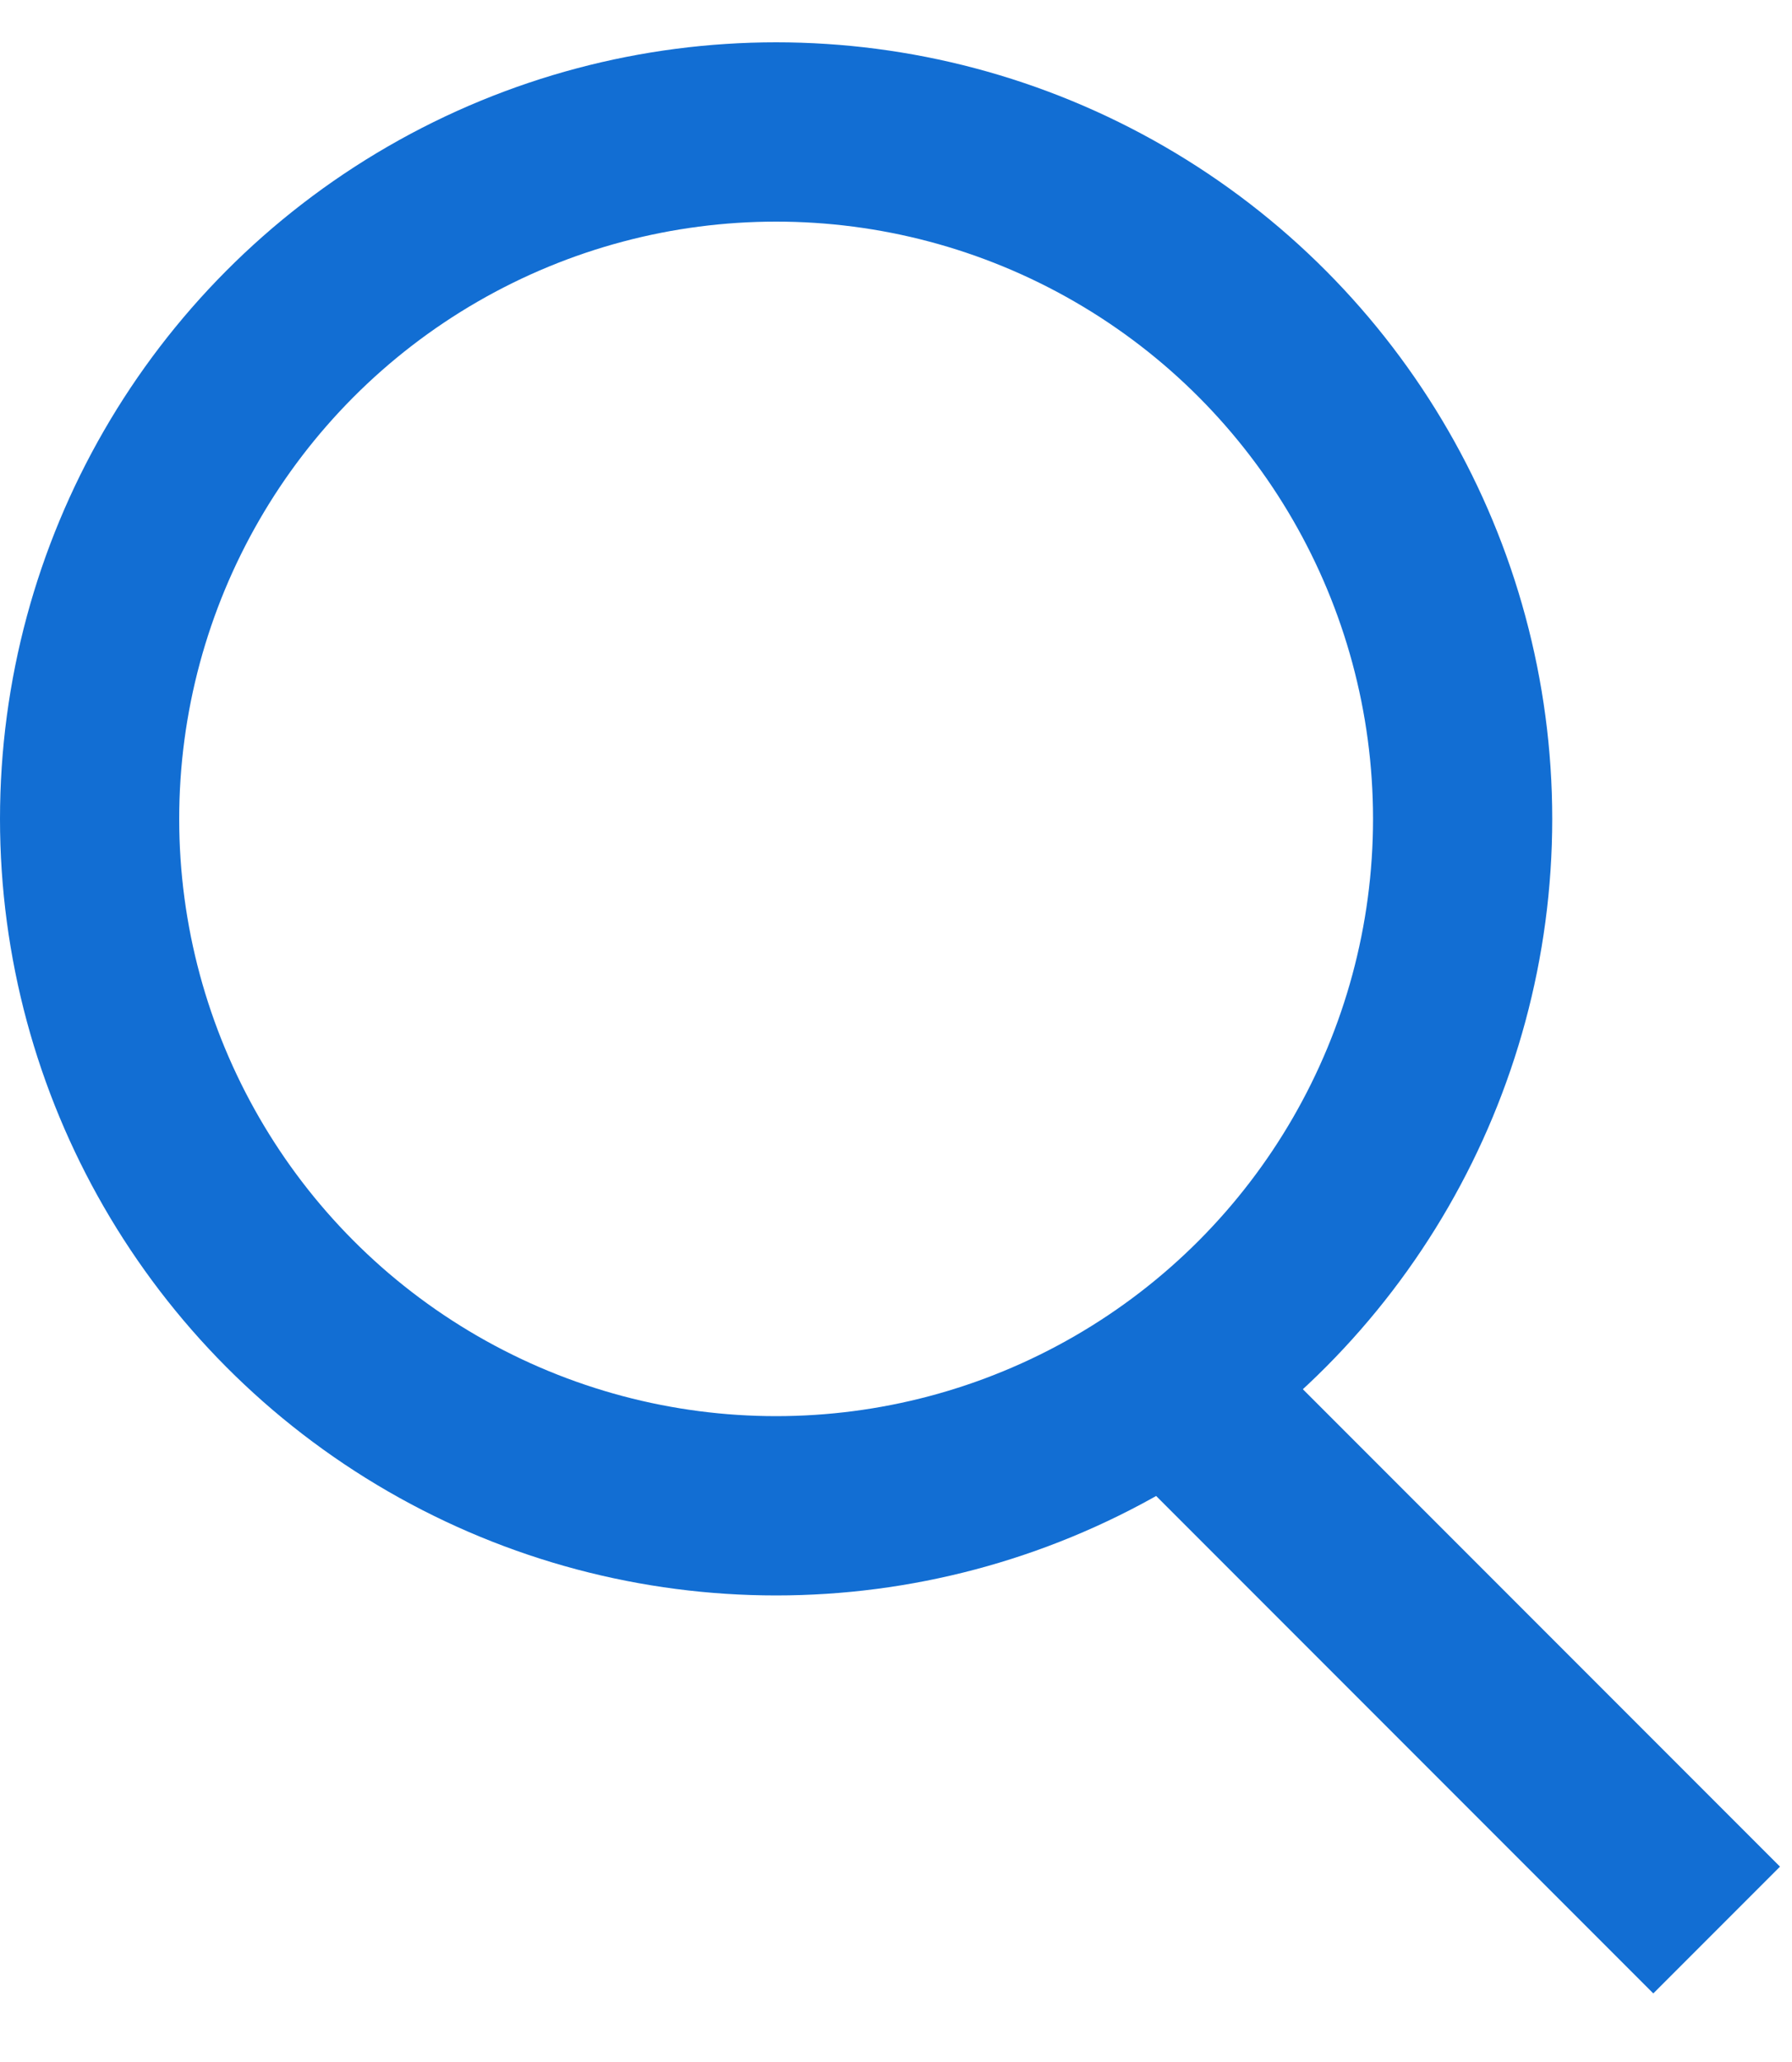
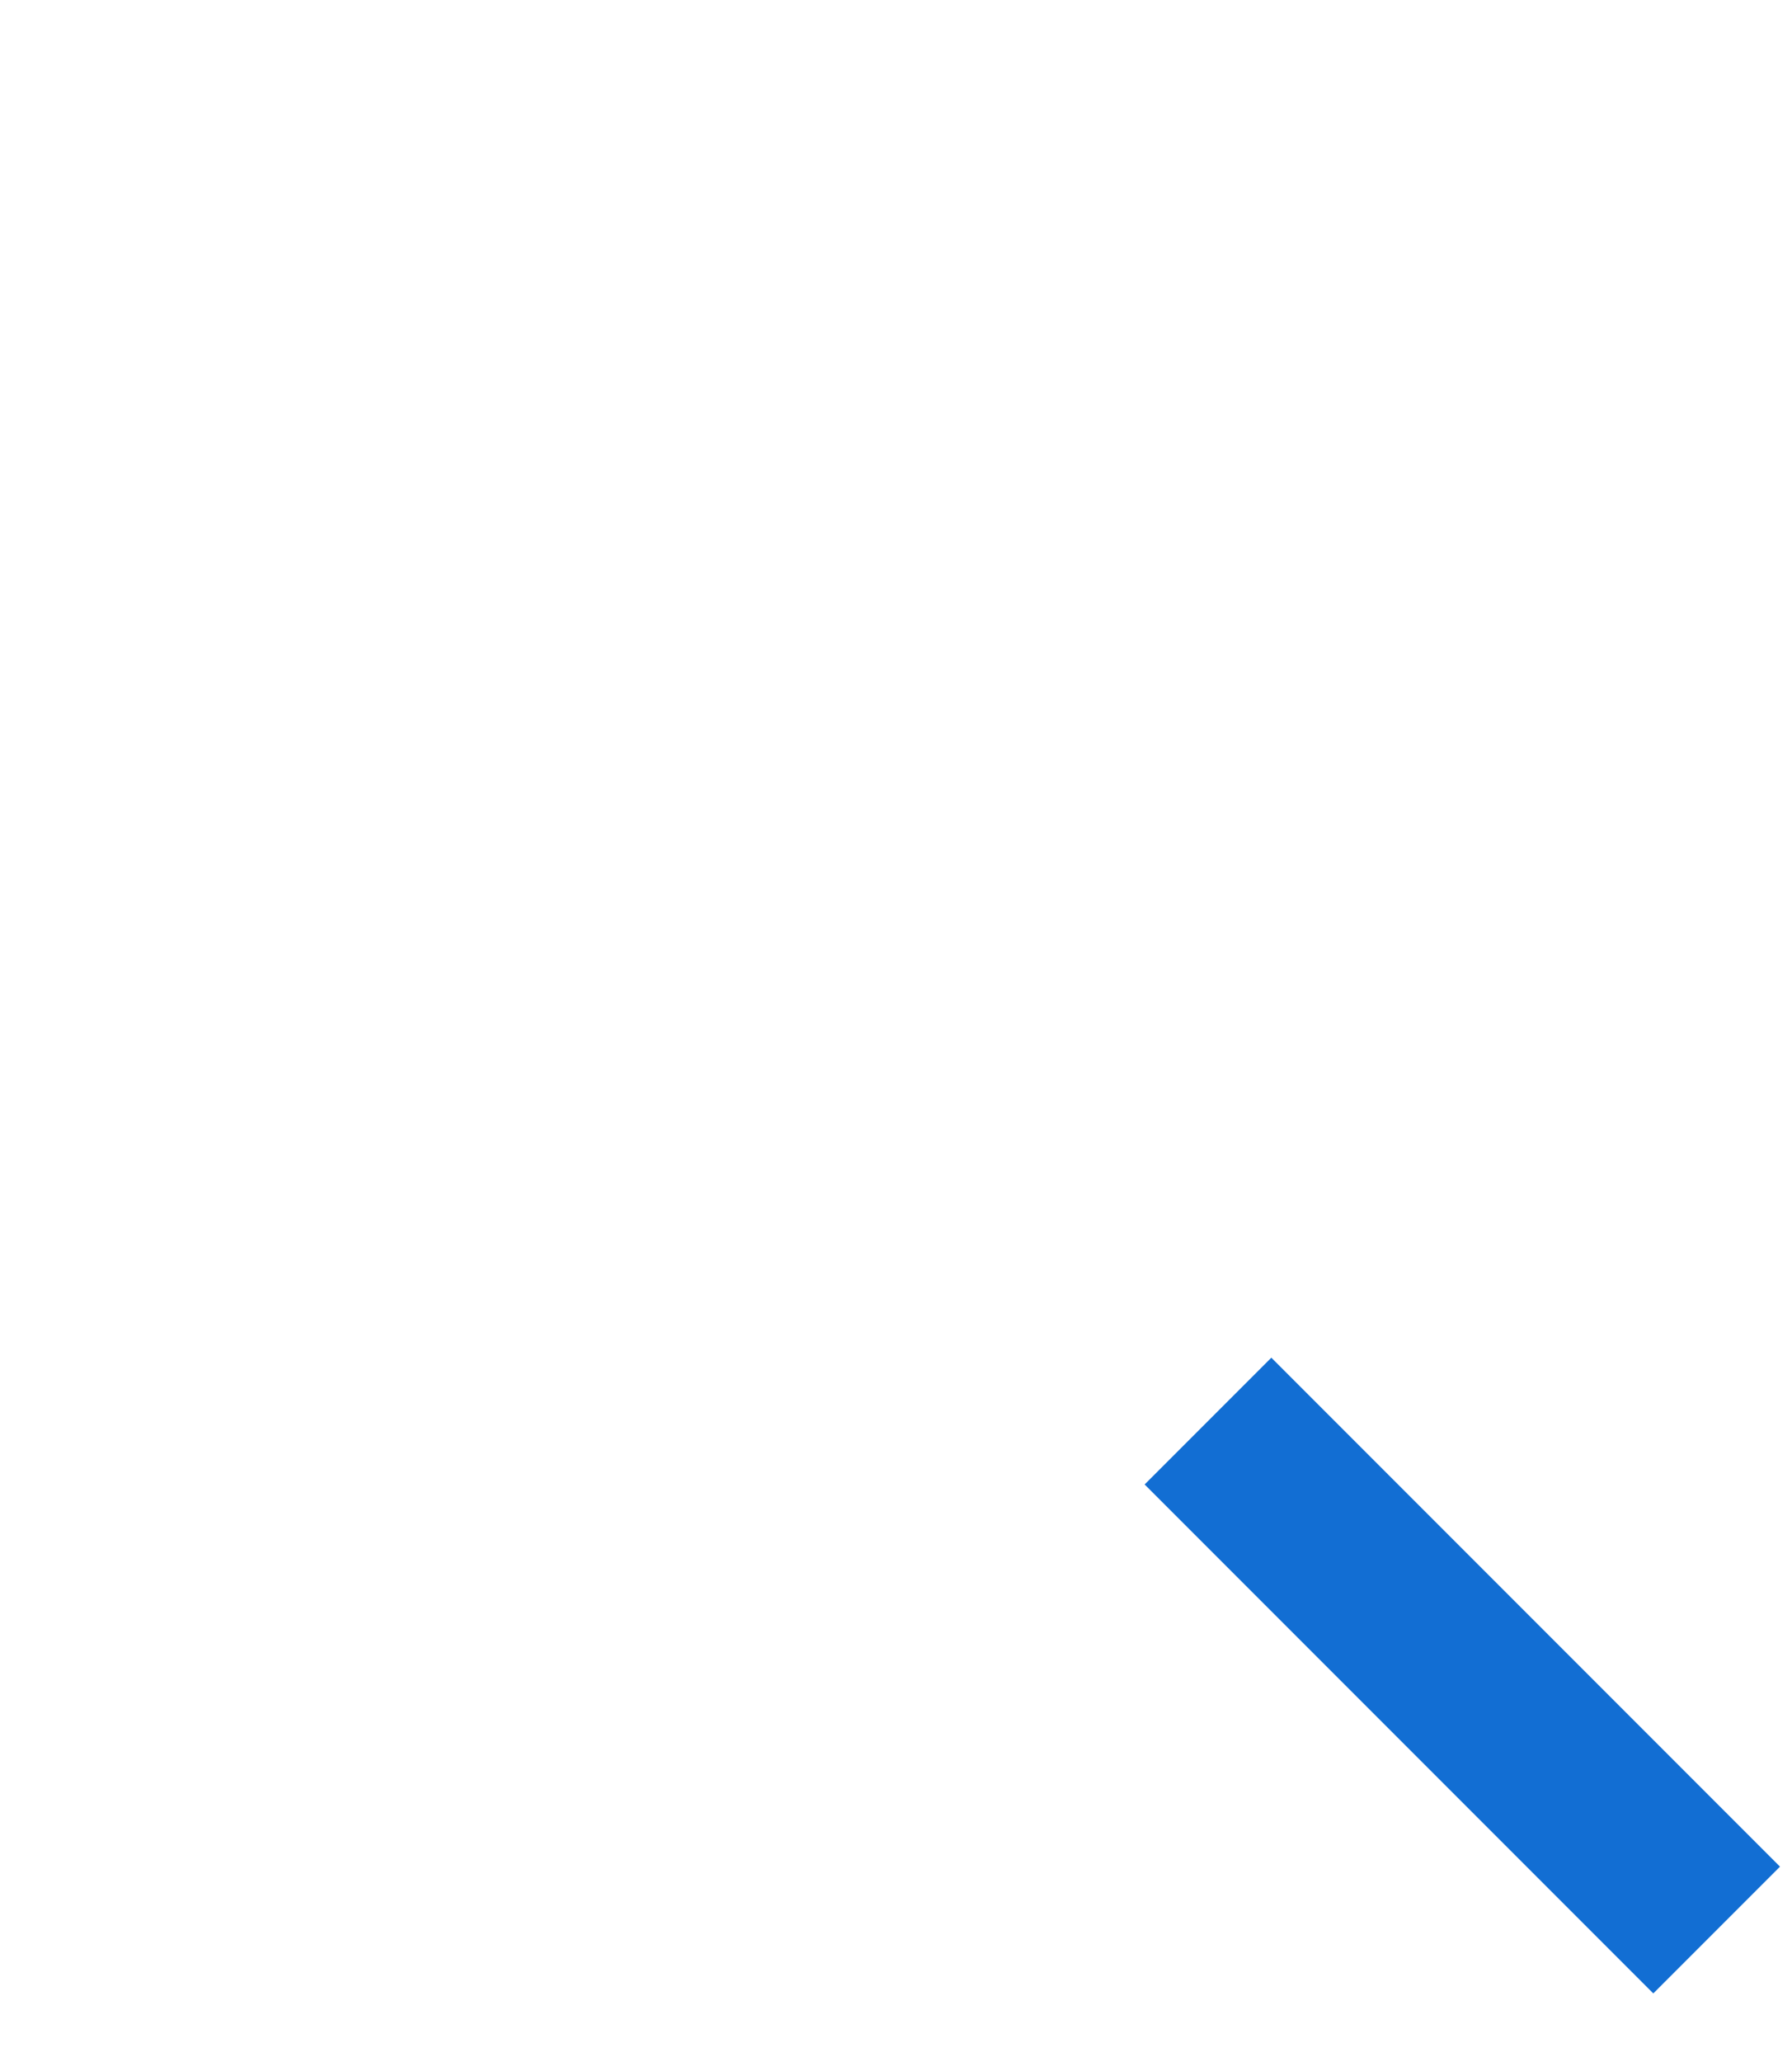
<svg xmlns="http://www.w3.org/2000/svg" width="20" height="23" fill="none">
-   <circle cx="8.662" cy="9.134" r="7.662" stroke="#126ED3" stroke-width="2" />
  <path stroke="#126ED3" stroke-width="2" d="m13.482 15.851 5.677 5.677" />
</svg>